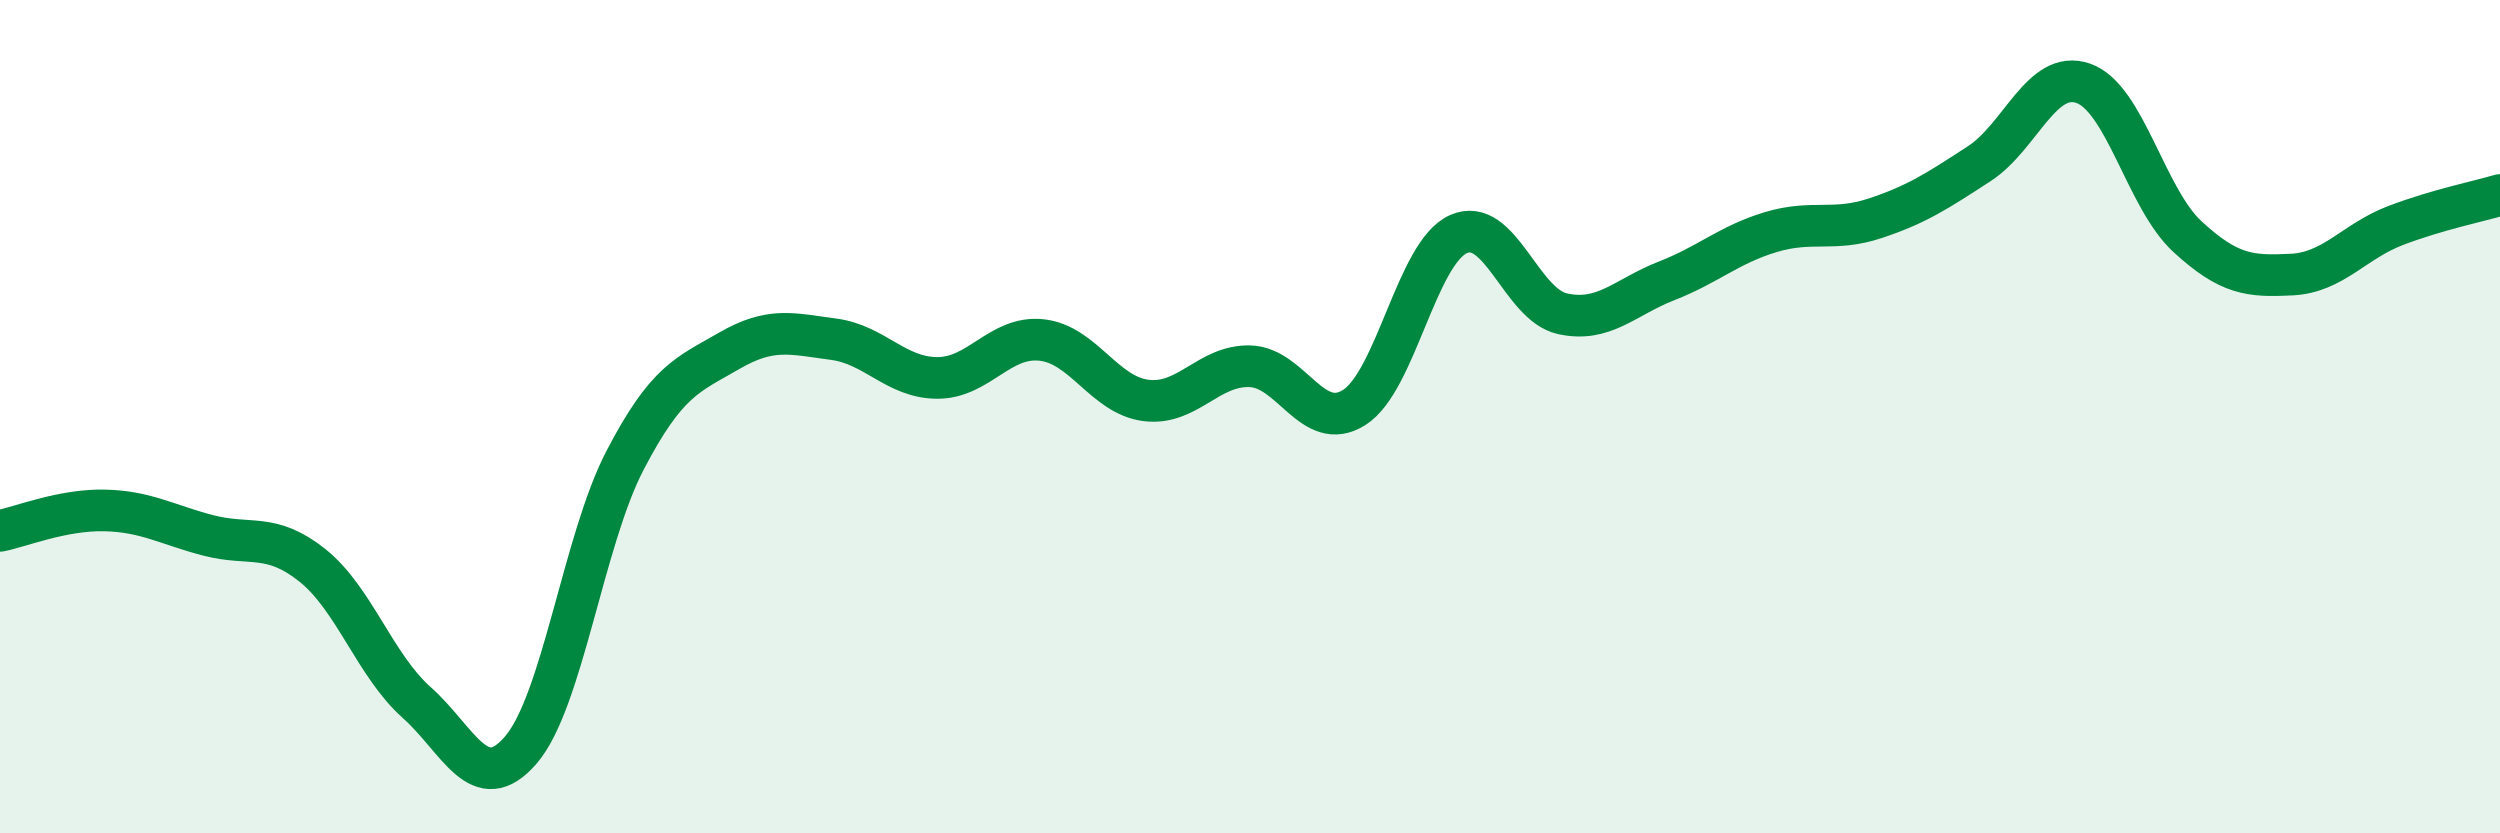
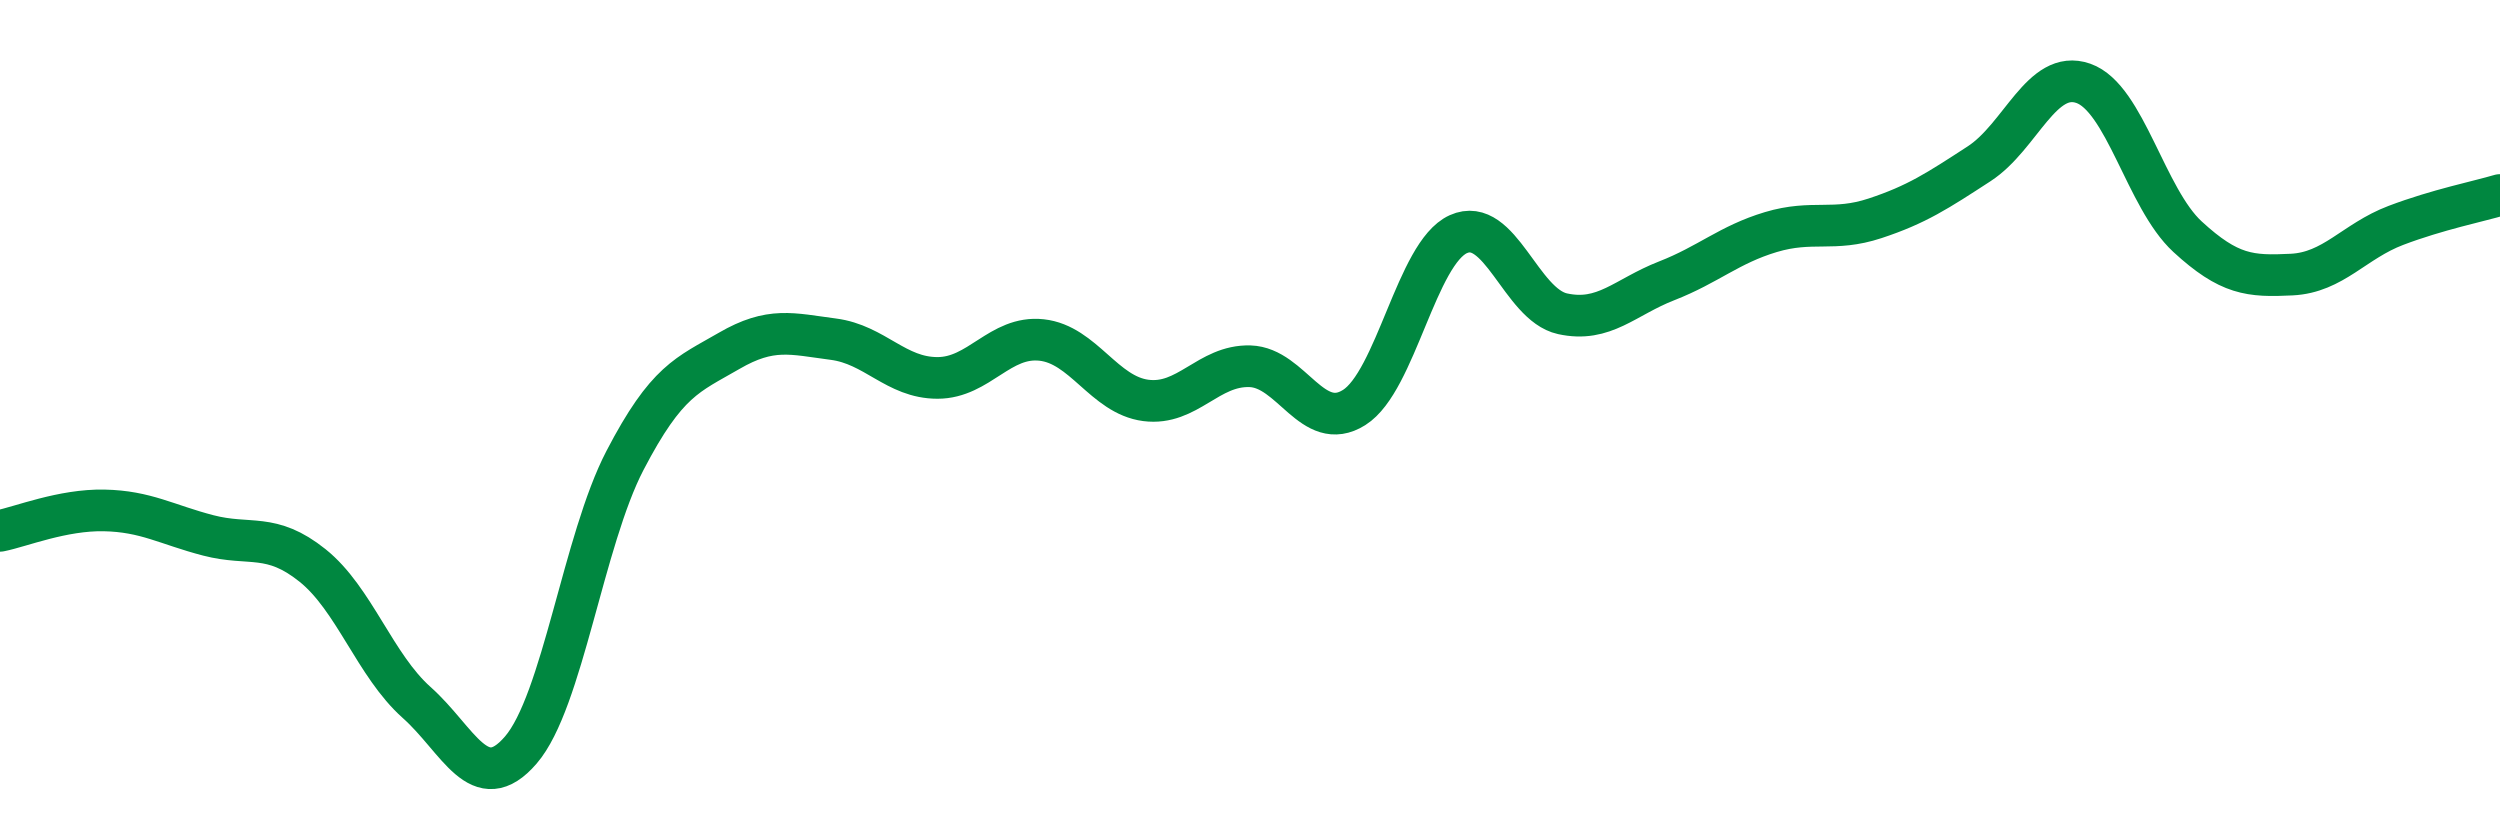
<svg xmlns="http://www.w3.org/2000/svg" width="60" height="20" viewBox="0 0 60 20">
-   <path d="M 0,12.74 C 0.5,12.64 1.5,12.23 2.5,12.25 C 3.5,12.27 4,12.59 5,12.85 C 6,13.11 6.5,12.77 7.5,13.57 C 8.5,14.37 9,15.97 10,16.86 C 11,17.75 11.5,19.16 12.5,18 C 13.5,16.84 14,12.97 15,11.05 C 16,9.13 16.5,9 17.5,8.42 C 18.5,7.84 19,8.01 20,8.14 C 21,8.27 21.5,9.07 22.5,9.07 C 23.5,9.07 24,8.05 25,8.16 C 26,8.27 26.5,9.48 27.5,9.61 C 28.5,9.74 29,8.76 30,8.79 C 31,8.82 31.5,10.41 32.5,9.78 C 33.5,9.15 34,6.07 35,5.62 C 36,5.17 36.5,7.31 37.5,7.53 C 38.5,7.75 39,7.13 40,6.74 C 41,6.35 41.5,5.87 42.5,5.57 C 43.5,5.27 44,5.57 45,5.24 C 46,4.91 46.5,4.58 47.5,3.93 C 48.5,3.28 49,1.65 50,2 C 51,2.35 51.5,4.76 52.5,5.68 C 53.5,6.6 54,6.64 55,6.59 C 56,6.54 56.5,5.79 57.5,5.41 C 58.5,5.03 59.5,4.83 60,4.68L60 20L0 20Z" fill="#008740" opacity="0.1" stroke-linecap="round" stroke-linejoin="round" />
  <path d="M 0,12.74 C 0.5,12.64 1.5,12.23 2.5,12.25 C 3.5,12.27 4,12.59 5,12.85 C 6,13.11 6.5,12.77 7.5,13.57 C 8.5,14.37 9,15.97 10,16.86 C 11,17.75 11.5,19.16 12.5,18 C 13.5,16.84 14,12.97 15,11.05 C 16,9.13 16.5,9 17.5,8.42 C 18.5,7.84 19,8.01 20,8.14 C 21,8.27 21.5,9.07 22.5,9.07 C 23.5,9.07 24,8.05 25,8.16 C 26,8.27 26.5,9.48 27.5,9.61 C 28.5,9.74 29,8.76 30,8.79 C 31,8.82 31.5,10.41 32.5,9.78 C 33.5,9.15 34,6.07 35,5.62 C 36,5.17 36.5,7.31 37.5,7.53 C 38.5,7.75 39,7.13 40,6.74 C 41,6.35 41.5,5.87 42.5,5.57 C 43.5,5.27 44,5.57 45,5.24 C 46,4.91 46.5,4.58 47.5,3.93 C 48.5,3.28 49,1.65 50,2 C 51,2.35 51.5,4.76 52.5,5.68 C 53.5,6.6 54,6.64 55,6.59 C 56,6.54 56.5,5.79 57.5,5.41 C 58.5,5.03 59.5,4.83 60,4.68" stroke="#008740" stroke-width="1" fill="none" stroke-linecap="round" stroke-linejoin="round" />
</svg>